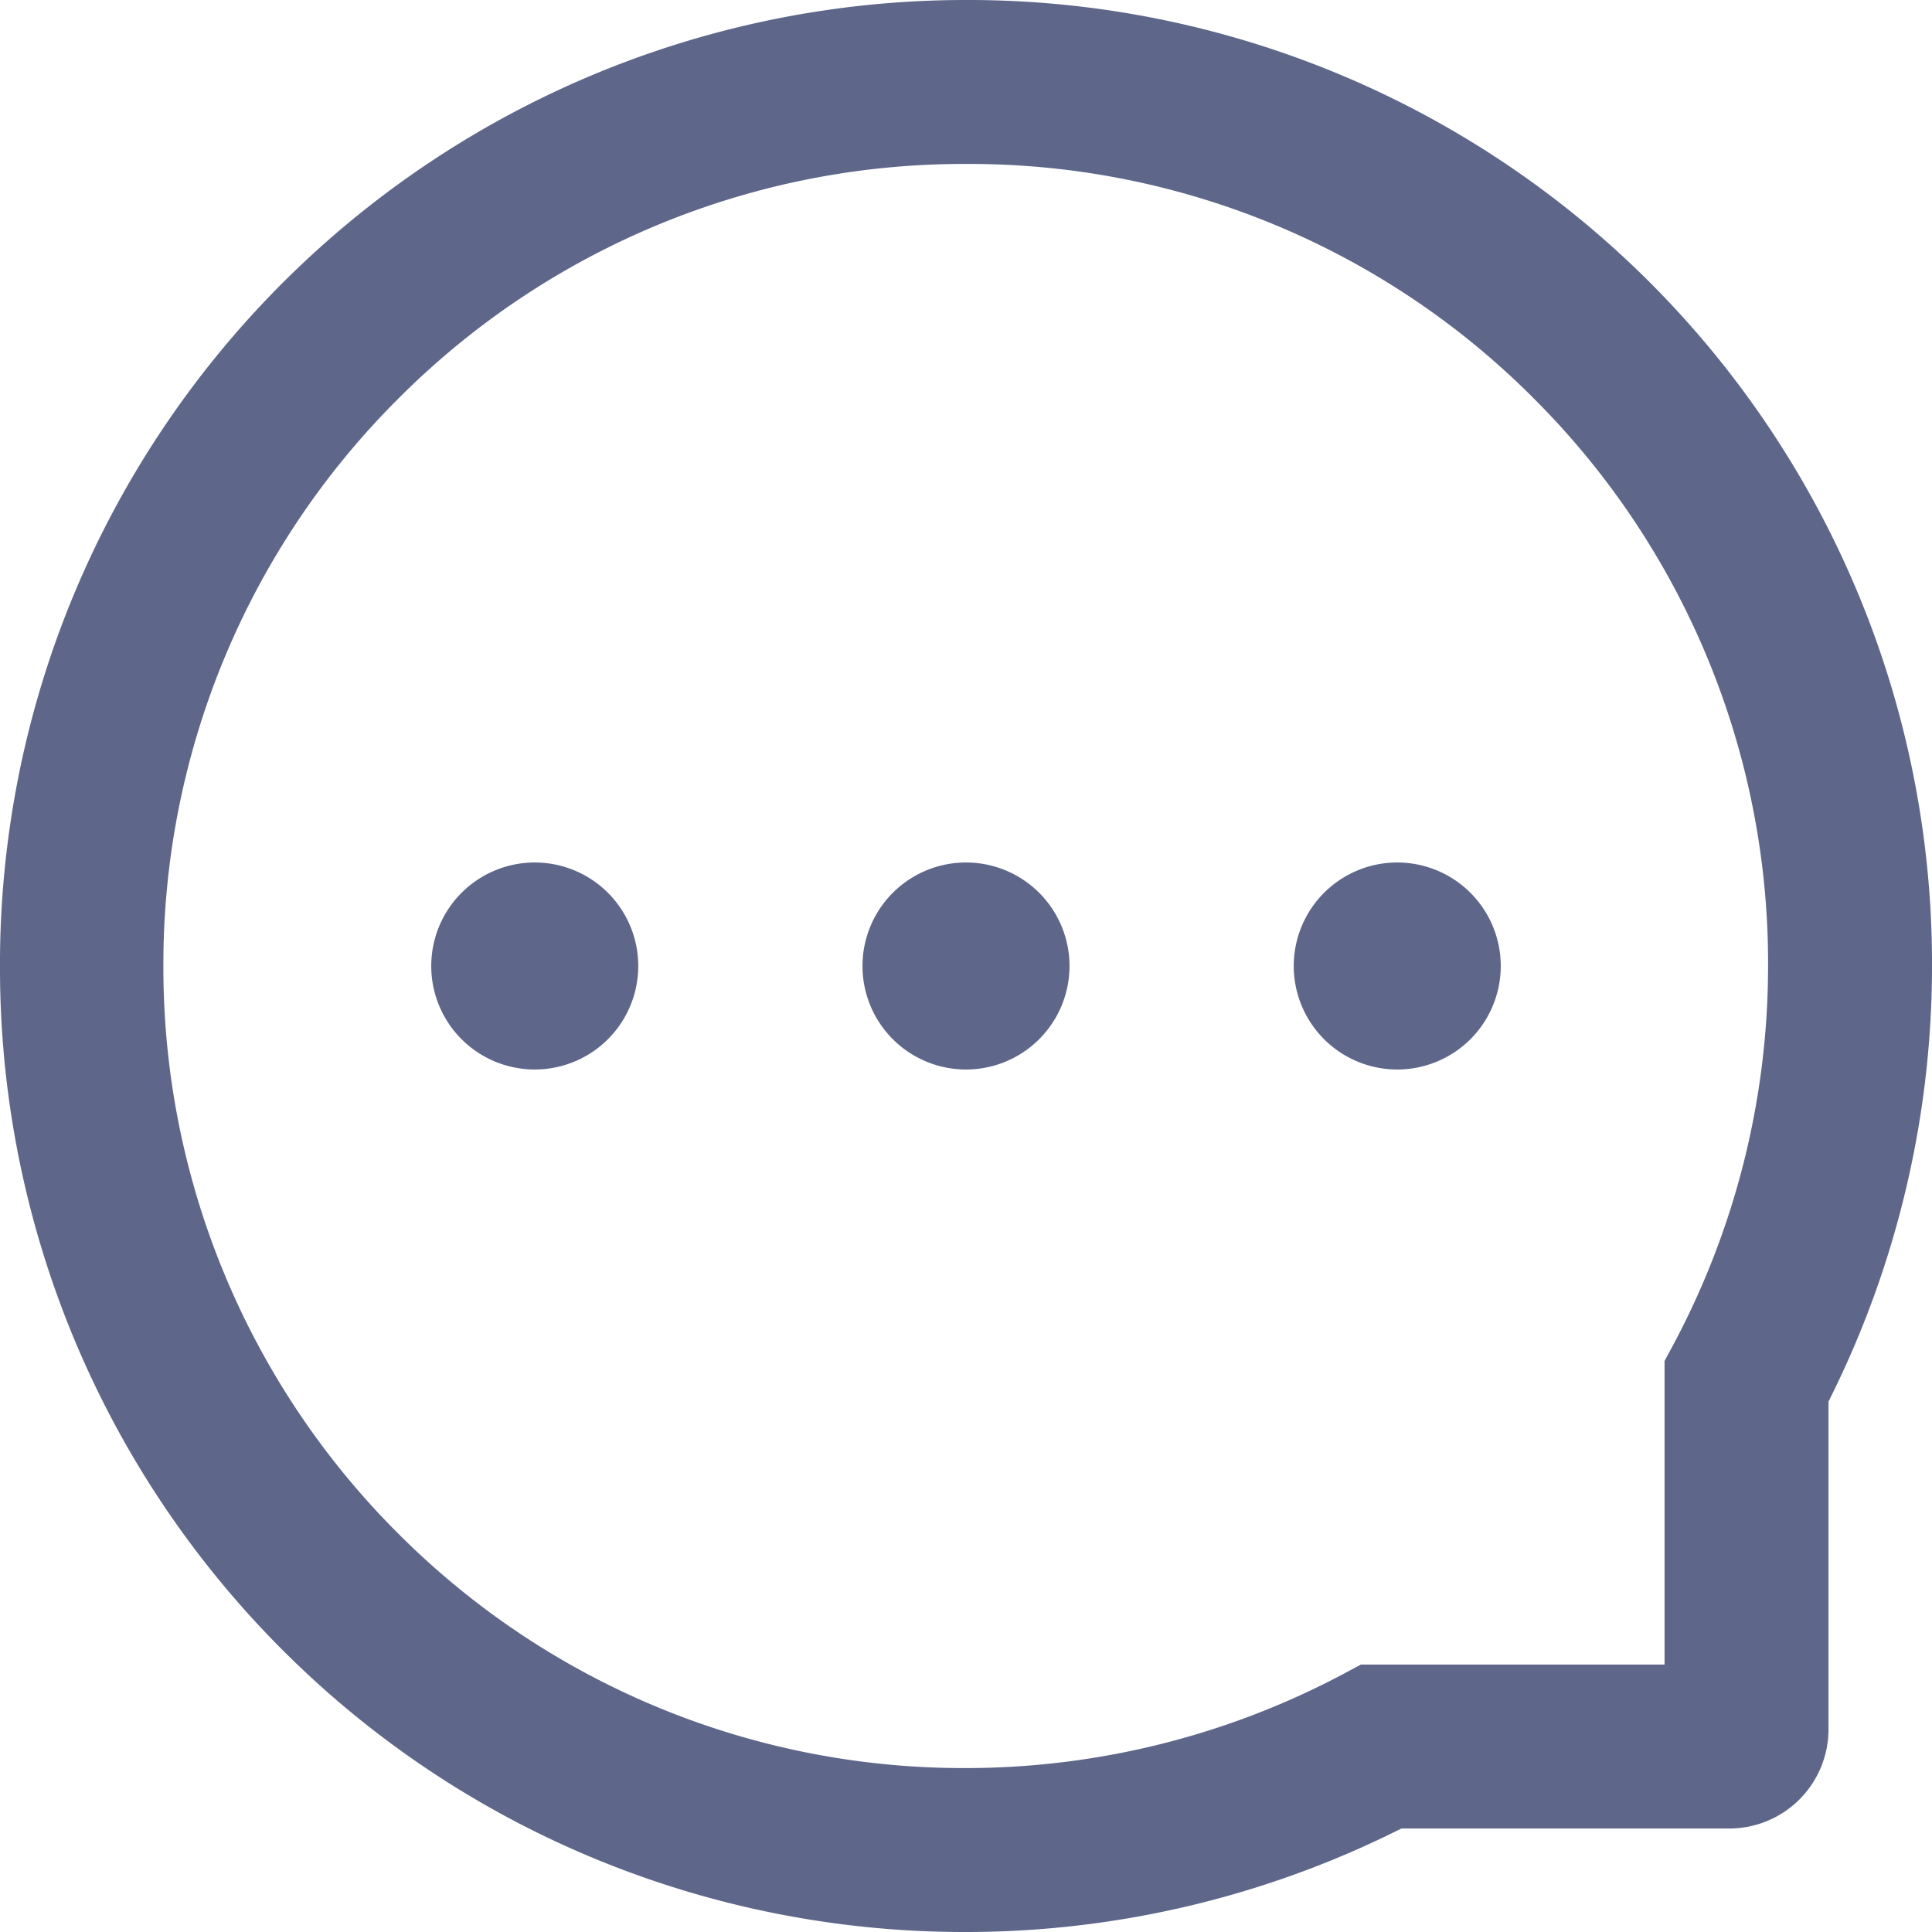
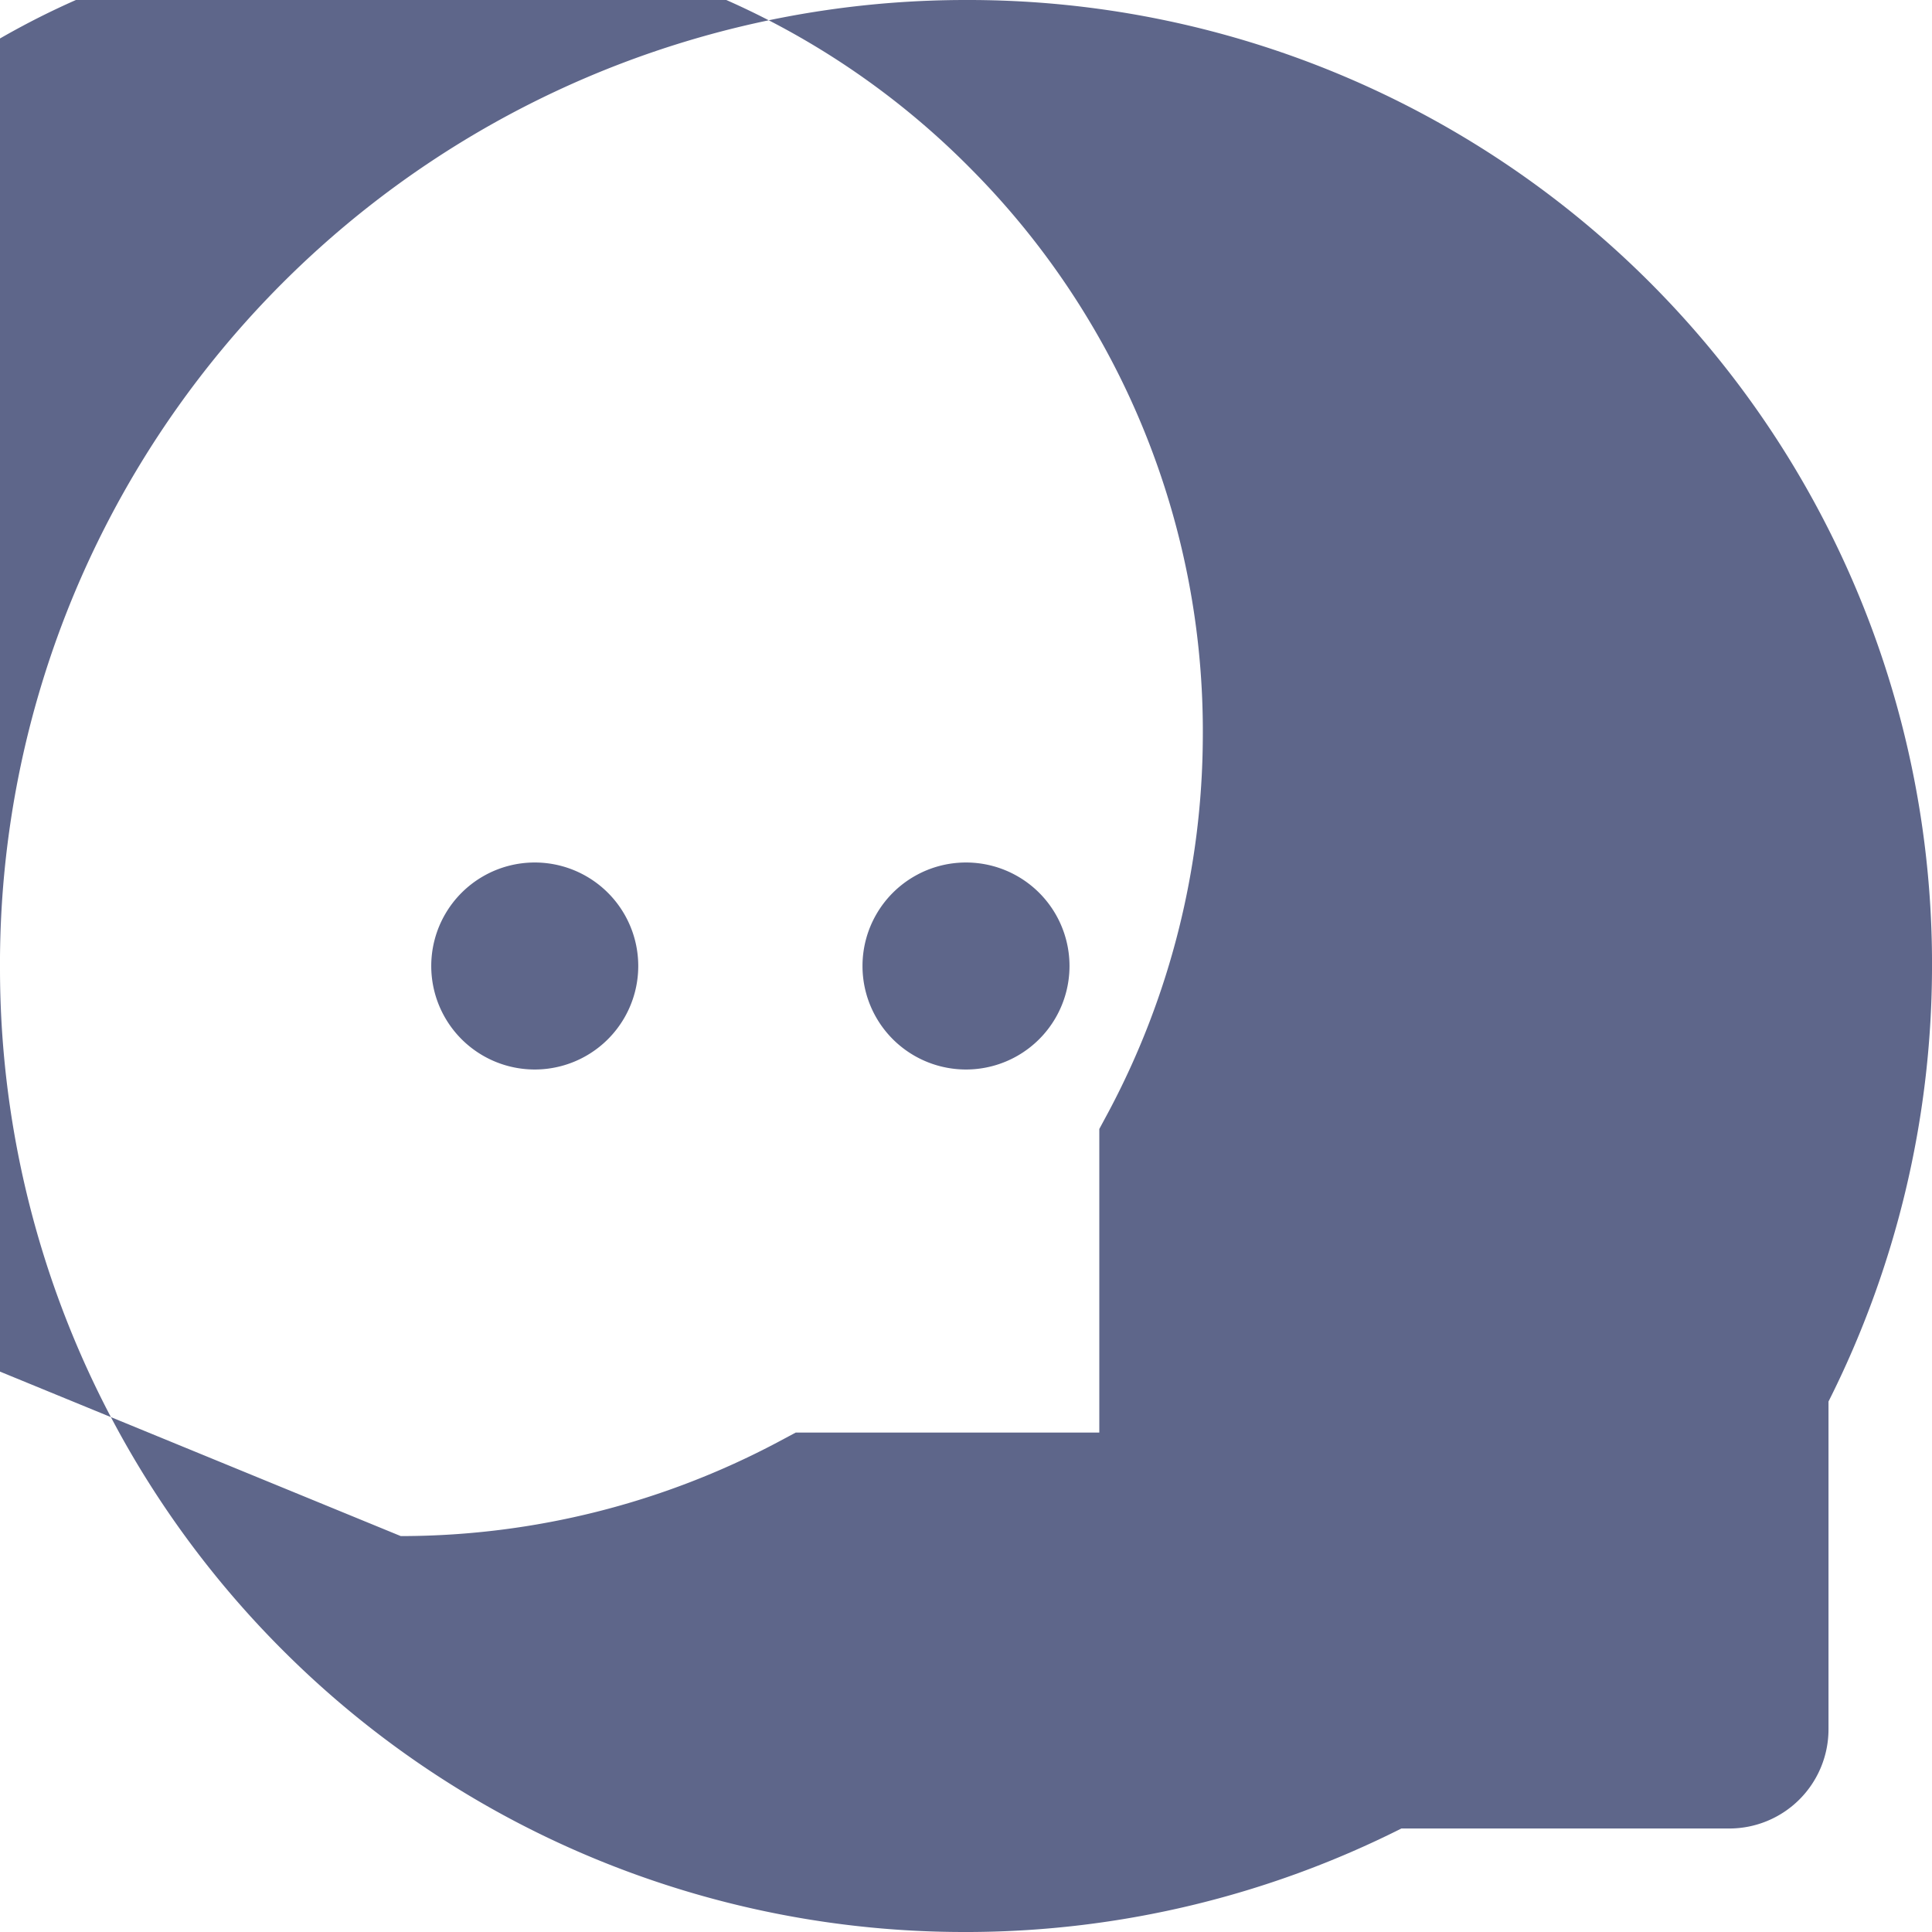
<svg xmlns="http://www.w3.org/2000/svg" width="14" height="14" fill="none">
-   <path d="M7.75 7a.75.75 0 1 1-1.5 0 .75.75 0 0 1 1.5 0ZM4.625 7a.75.75 0 1 1-1.5 0 .75.75 0 0 1 1.5 0Zm6.25 0a.75.75 0 1 1-1.5 0 .75.75 0 0 1 1.5 0ZM.544 4.287A7.002 7.002 0 0 1 7 0h.031A6.984 6.984 0 0 1 14 7.033a7.021 7.021 0 0 1-.75 3.123v2.375a.719.719 0 0 1-.719.719h-2.376A7.022 7.022 0 0 1 7.03 14h-.033a7.004 7.004 0 0 1-2.698-.536 6.947 6.947 0 0 1-2.231-1.487A6.984 6.984 0 0 1 0 7.032a6.974 6.974 0 0 1 .544-2.745Zm2.36 6.844A5.782 5.782 0 0 0 7 12.812h.026a5.834 5.834 0 0 0 2.705-.68l.131-.07h2.2v-2.2l.07-.13a5.824 5.824 0 0 0 .68-2.705 5.777 5.777 0 0 0-1.68-4.122 5.769 5.769 0 0 0-4.107-1.717h-.027a5.784 5.784 0 0 0-4.112 1.701 5.783 5.783 0 0 0-1.702 4.138 5.79 5.79 0 0 0 1.72 4.104Z" fill="#1B2559" fill-opacity=".7" />
+   <path d="M7.75 7a.75.75 0 1 1-1.5 0 .75.75 0 0 1 1.5 0ZM4.625 7a.75.75 0 1 1-1.5 0 .75.75 0 0 1 1.5 0Zm6.25 0a.75.75 0 1 1-1.5 0 .75.75 0 0 1 1.5 0ZM.544 4.287A7.002 7.002 0 0 1 7 0h.031A6.984 6.984 0 0 1 14 7.033a7.021 7.021 0 0 1-.75 3.123v2.375a.719.719 0 0 1-.719.719h-2.376A7.022 7.022 0 0 1 7.03 14h-.033a7.004 7.004 0 0 1-2.698-.536 6.947 6.947 0 0 1-2.231-1.487A6.984 6.984 0 0 1 0 7.032a6.974 6.974 0 0 1 .544-2.745Zm2.36 6.844h.026a5.834 5.834 0 0 0 2.705-.68l.131-.07h2.2v-2.2l.07-.13a5.824 5.824 0 0 0 .68-2.705 5.777 5.777 0 0 0-1.68-4.122 5.769 5.769 0 0 0-4.107-1.717h-.027a5.784 5.784 0 0 0-4.112 1.701 5.783 5.783 0 0 0-1.702 4.138 5.79 5.79 0 0 0 1.72 4.104Z" fill="#1B2559" fill-opacity=".7" />
</svg>